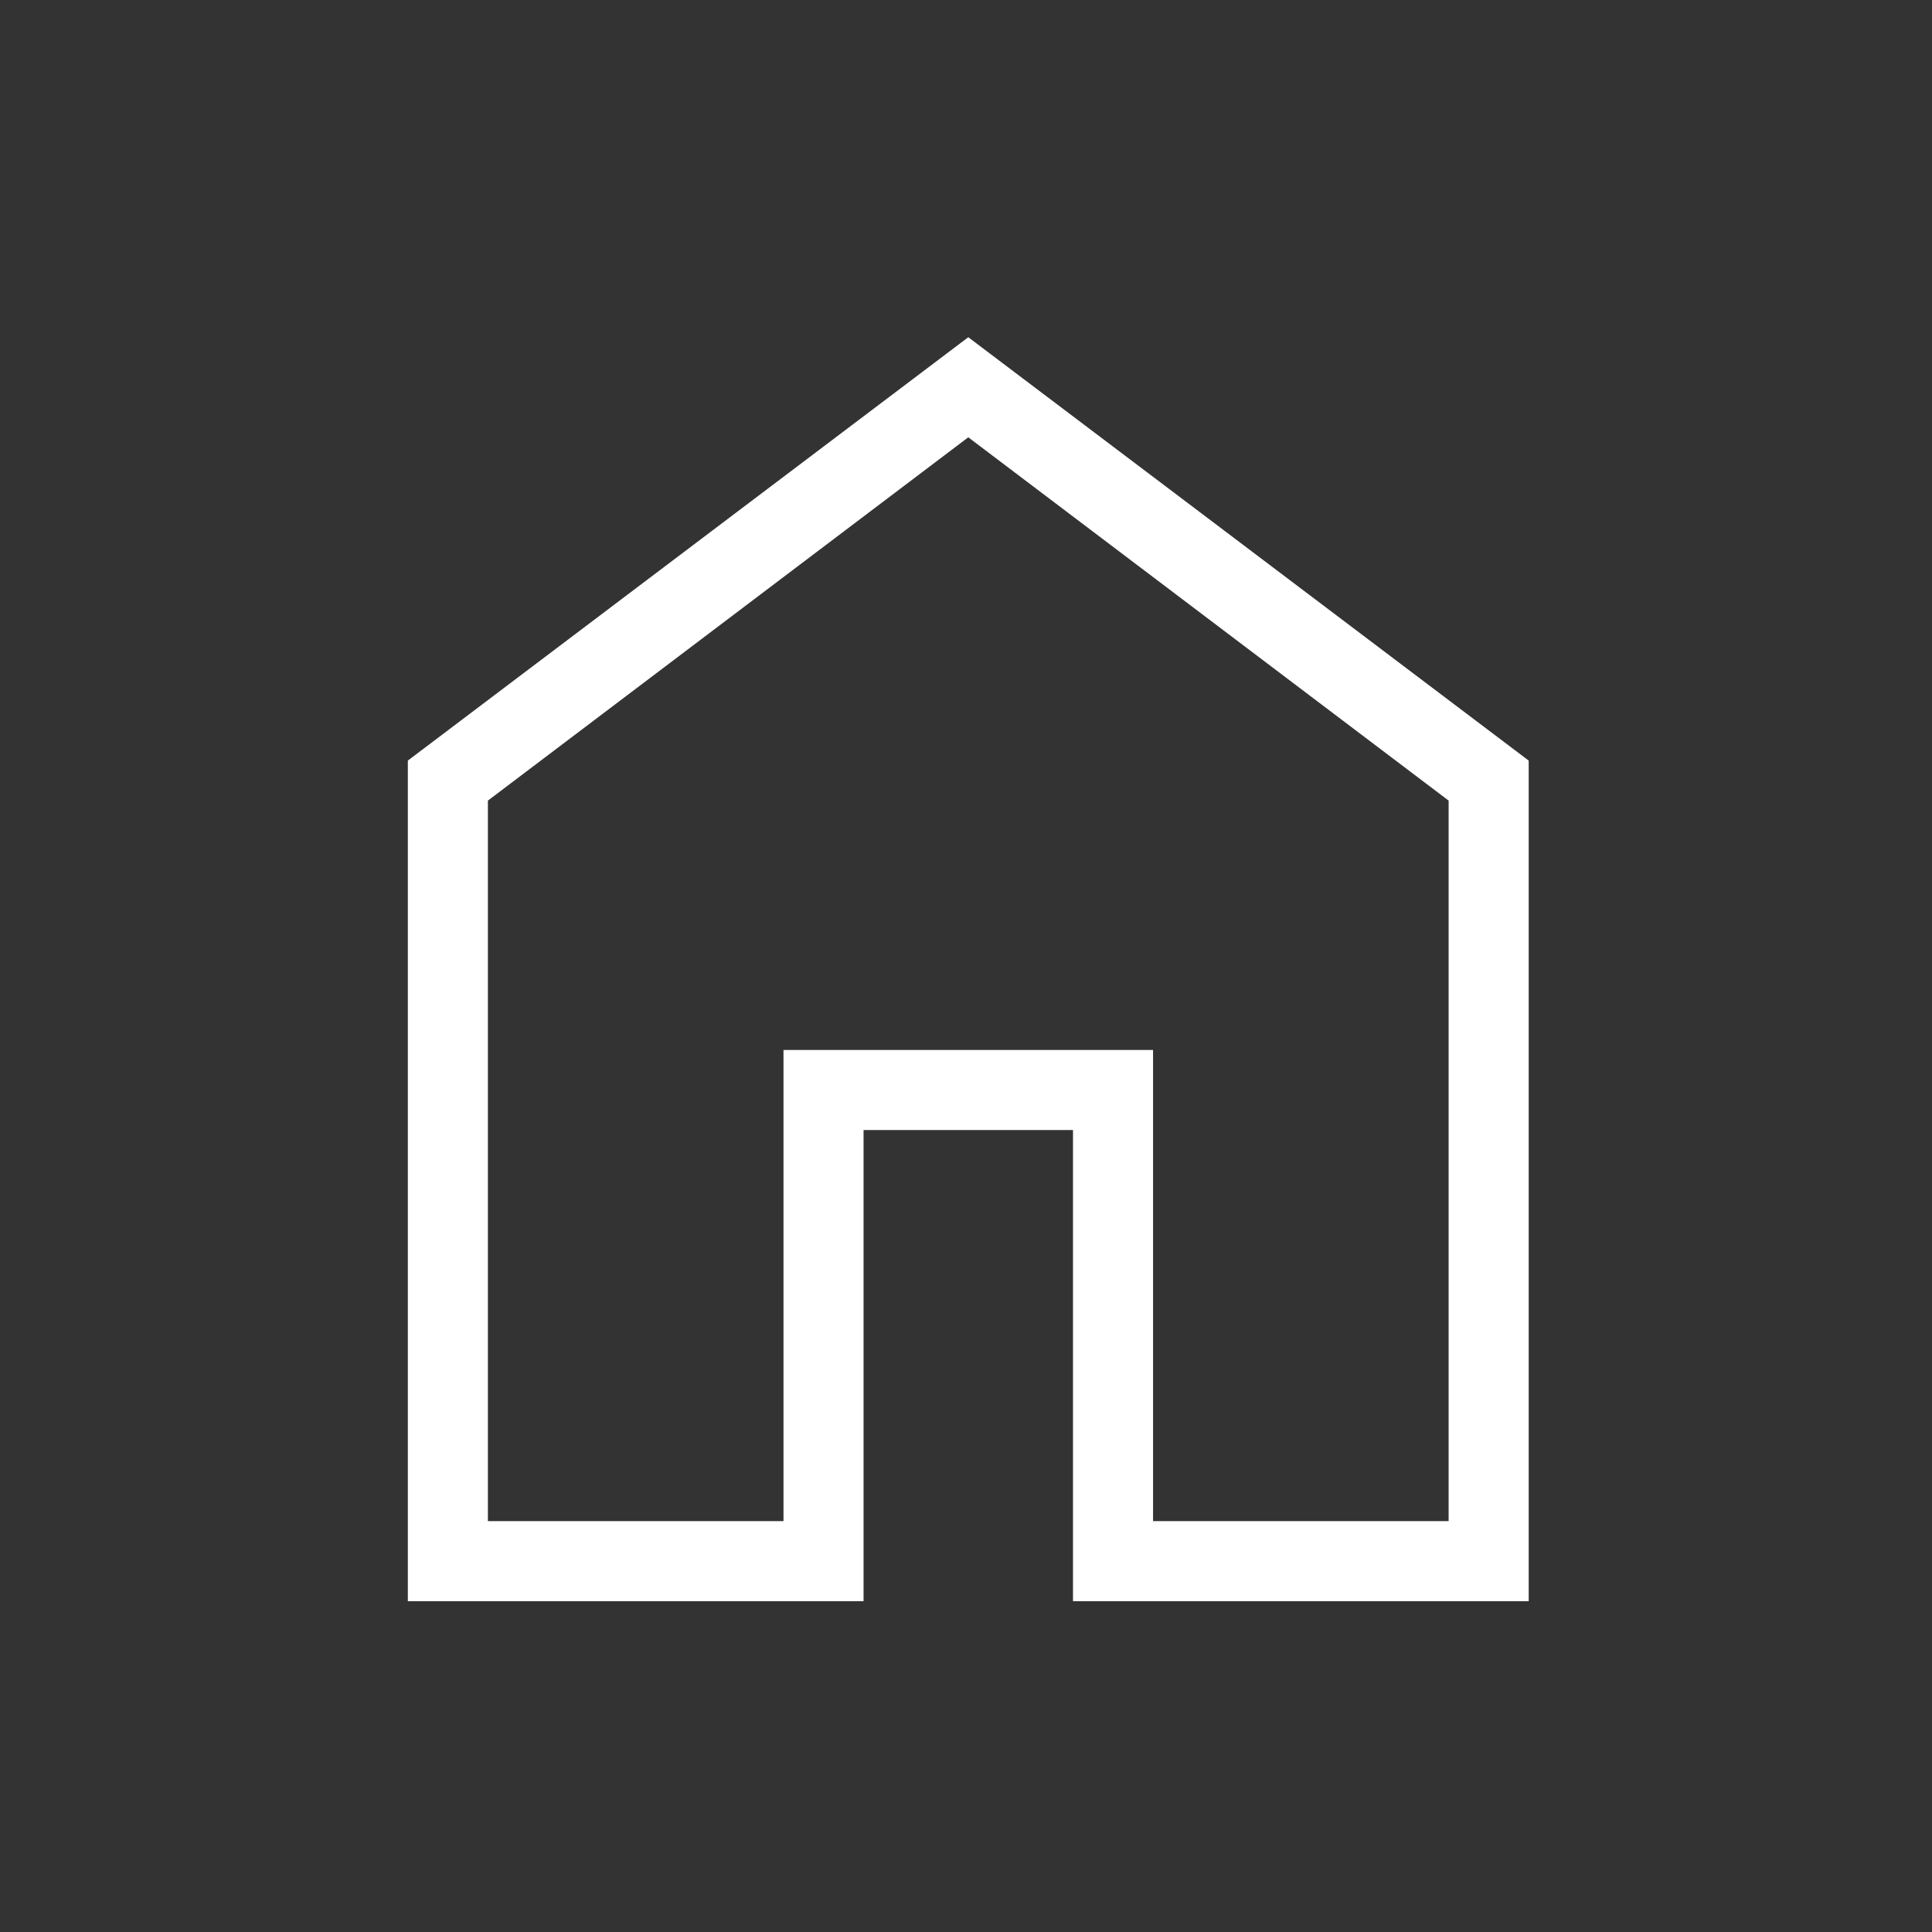
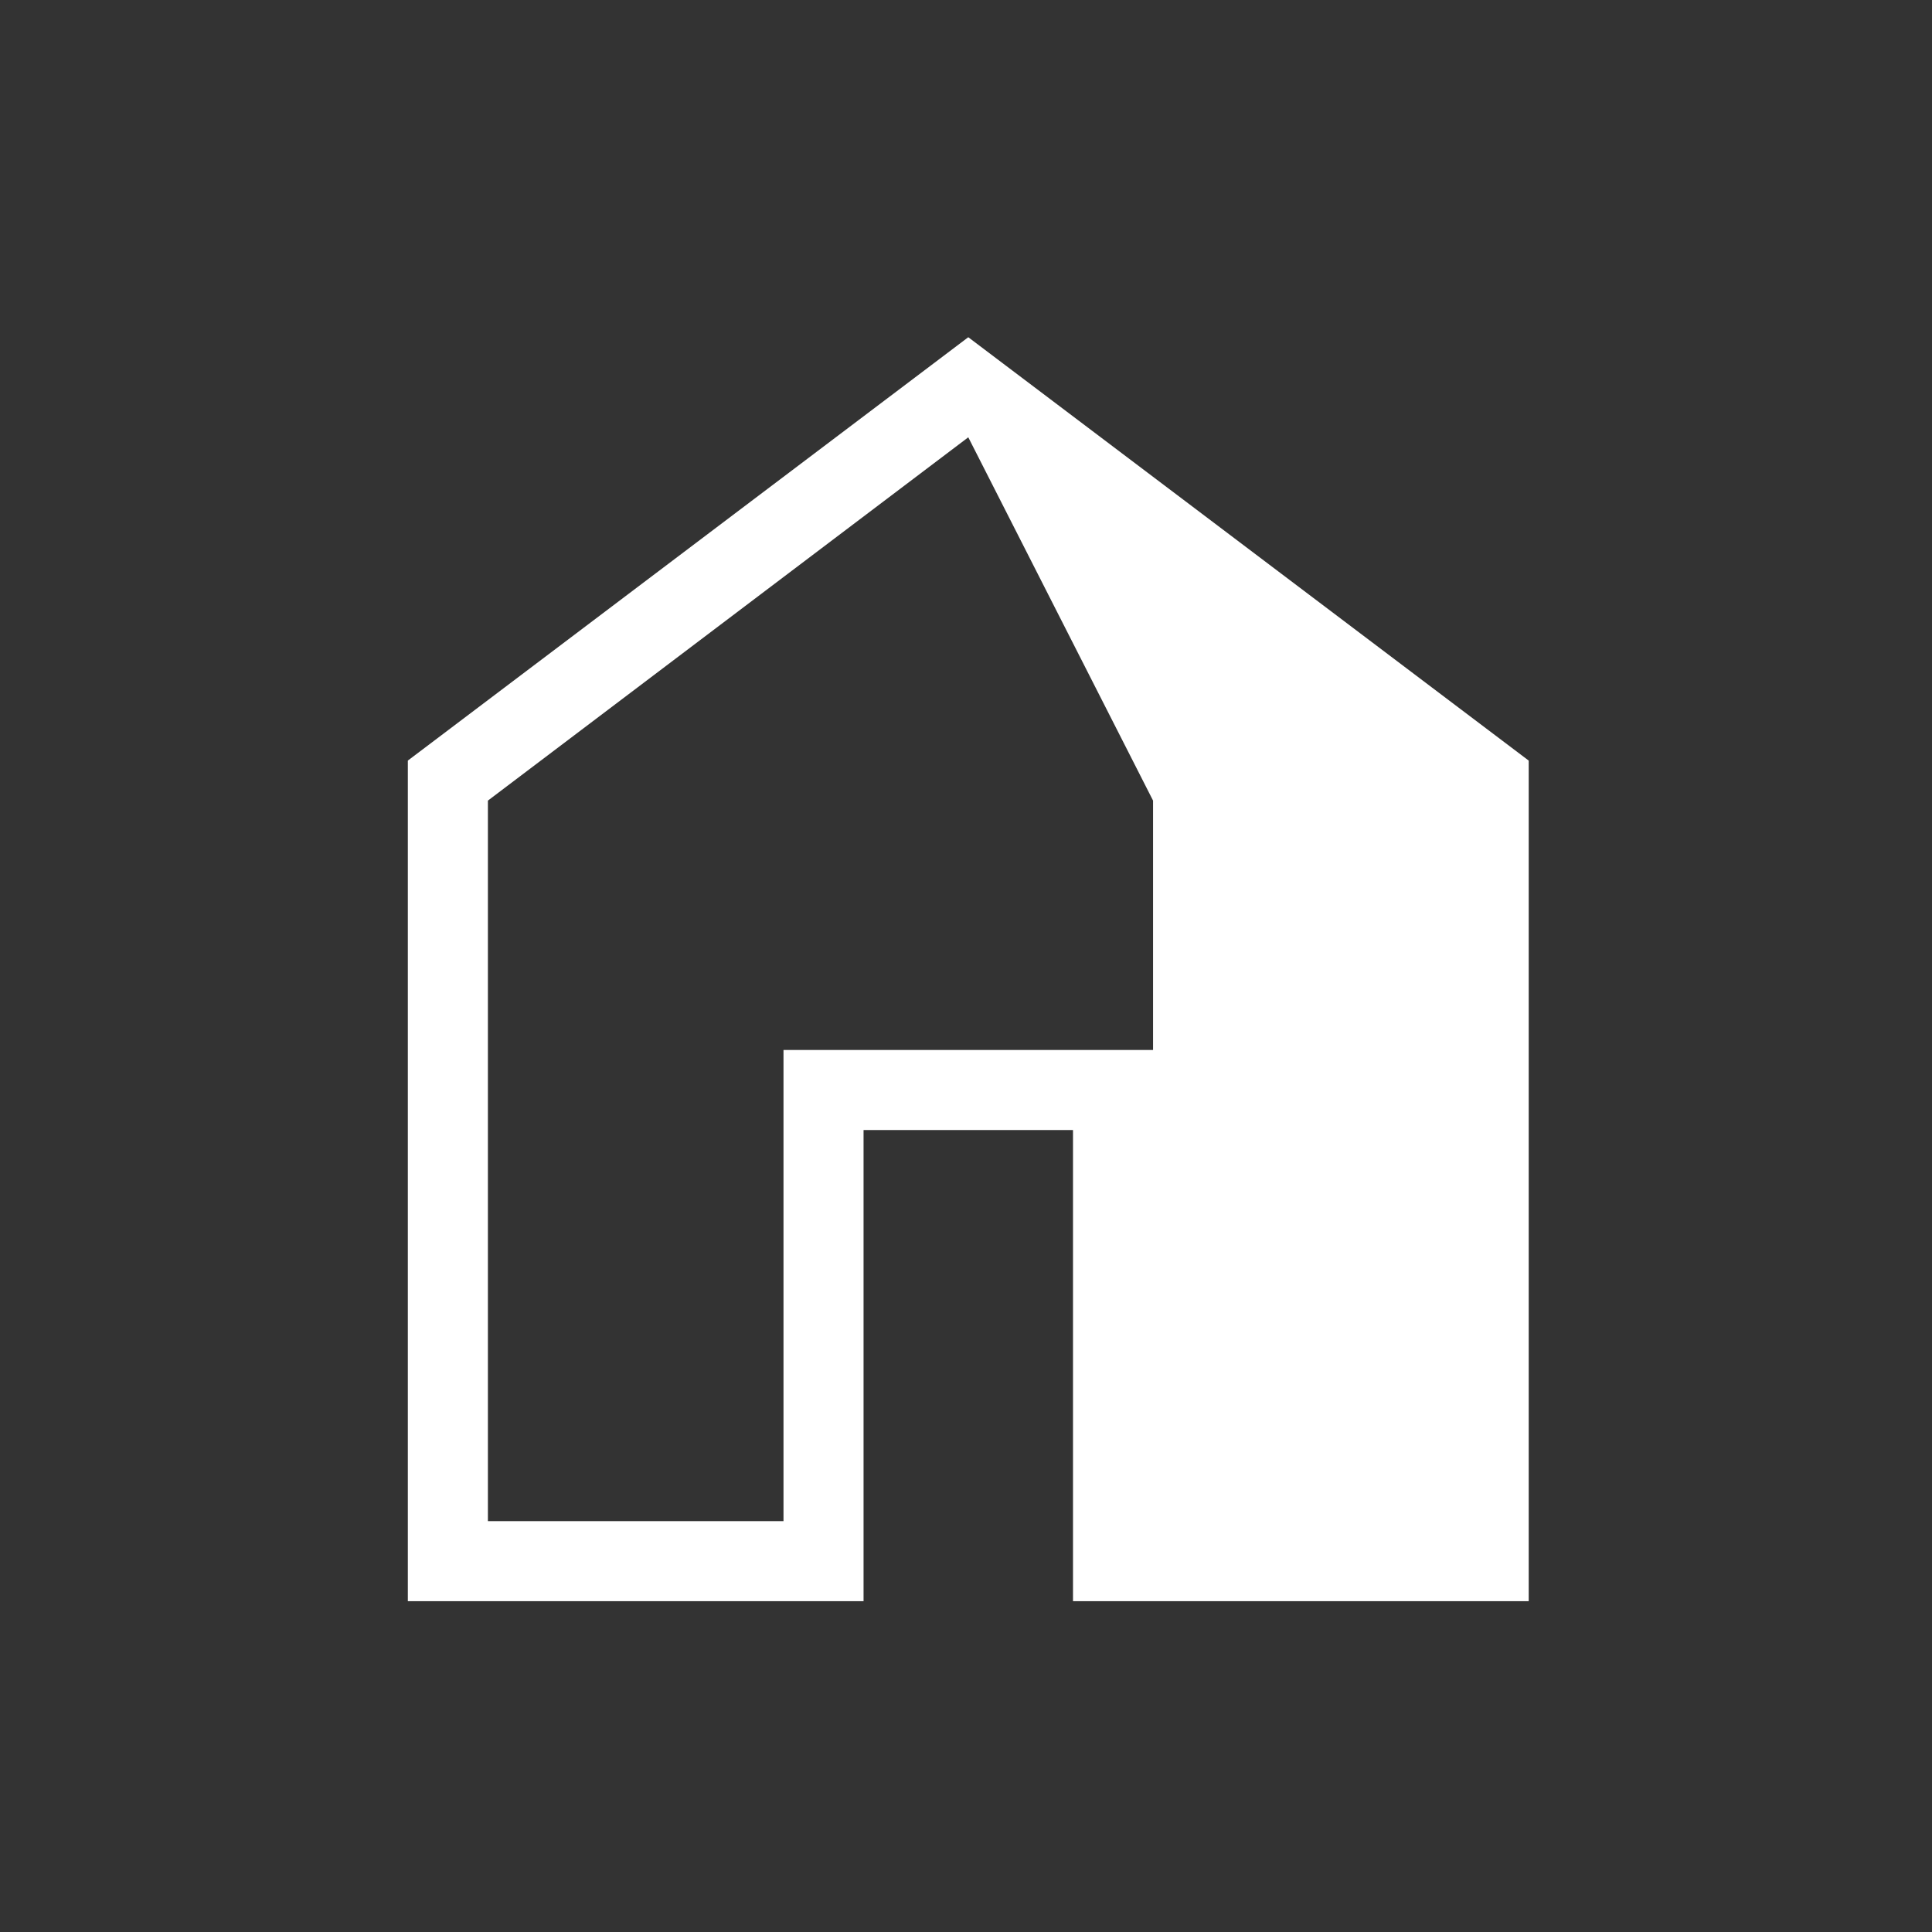
<svg xmlns="http://www.w3.org/2000/svg" width="84" height="84" viewBox="0 0 84 84" fill="none">
  <rect x="0" y="0" width="84" height="84" fill="#333333" stroke="none" />
-   <path d="M21.213 66.137H34.065V45.652H50.133V66.137H62.984V34.809L42.099 19.013L21.213 34.809V66.137ZM17.732 69.618V33.069L42.099 14.662L66.465 33.069V69.618H46.652V49.133H37.546V69.618H17.732Z" fill="white" />
+   <path d="M21.213 66.137H34.065V45.652H50.133V66.137V34.809L42.099 19.013L21.213 34.809V66.137ZM17.732 69.618V33.069L42.099 14.662L66.465 33.069V69.618H46.652V49.133H37.546V69.618H17.732Z" fill="white" />
</svg>